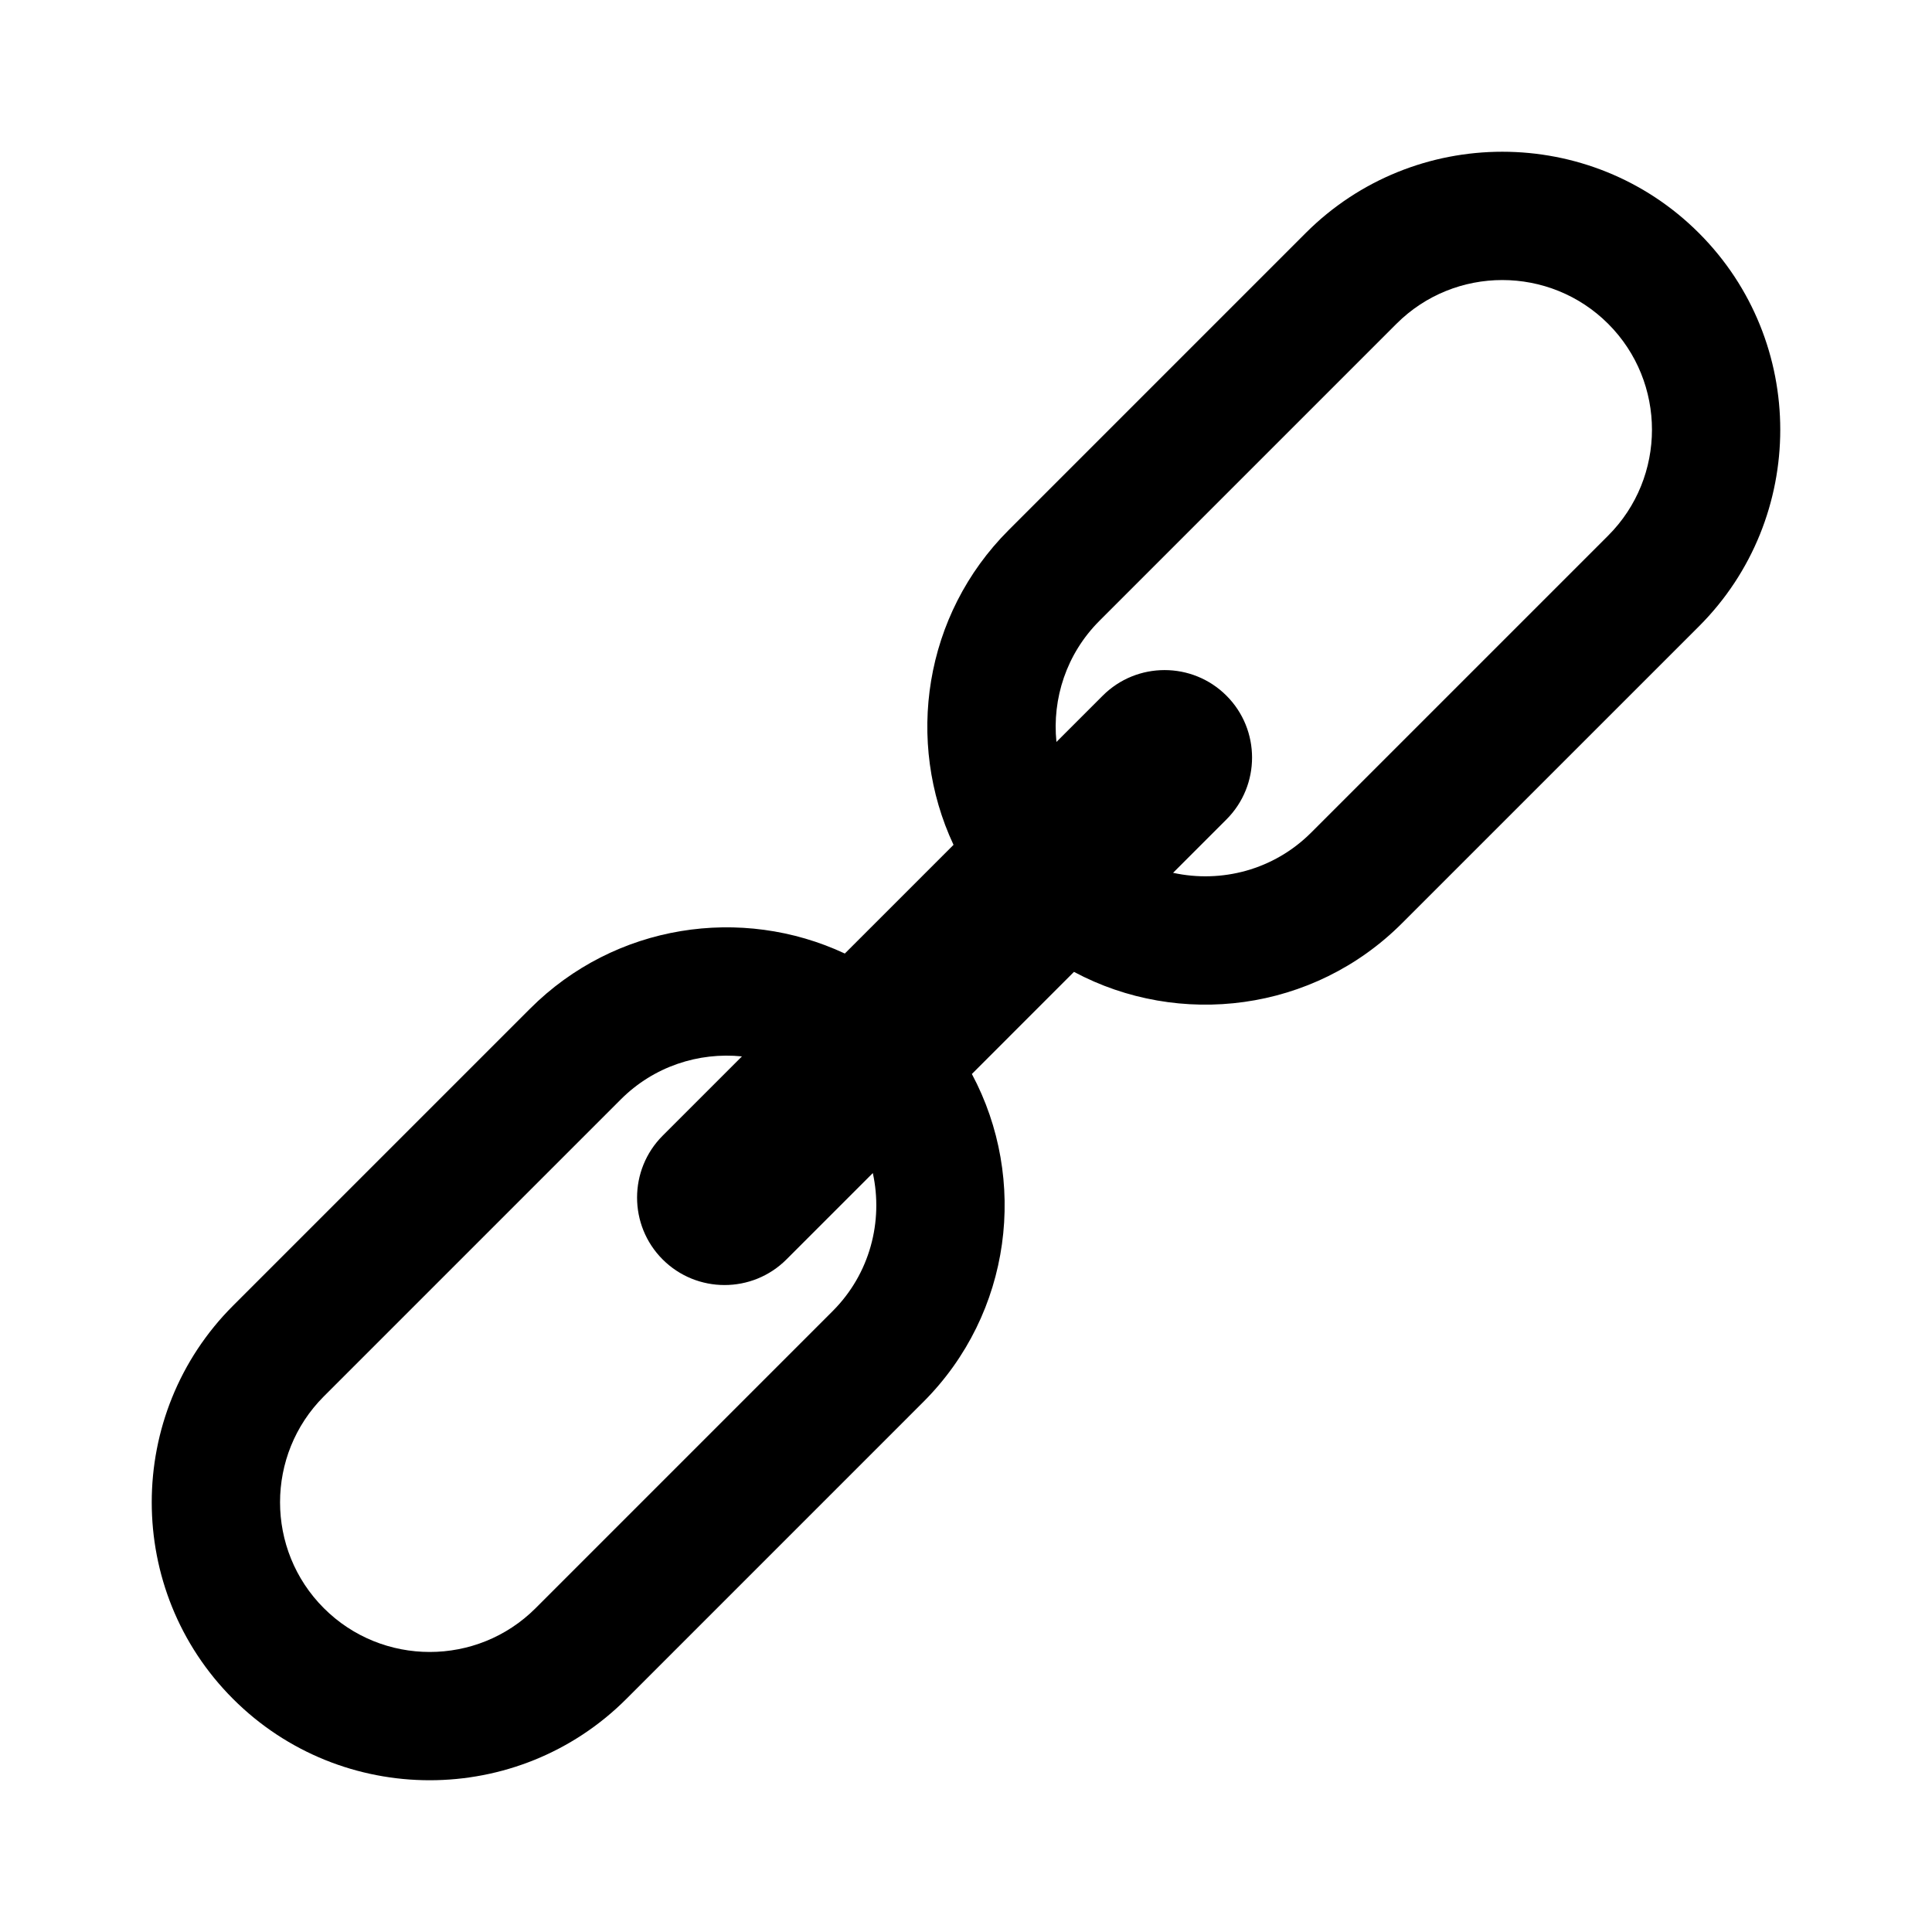
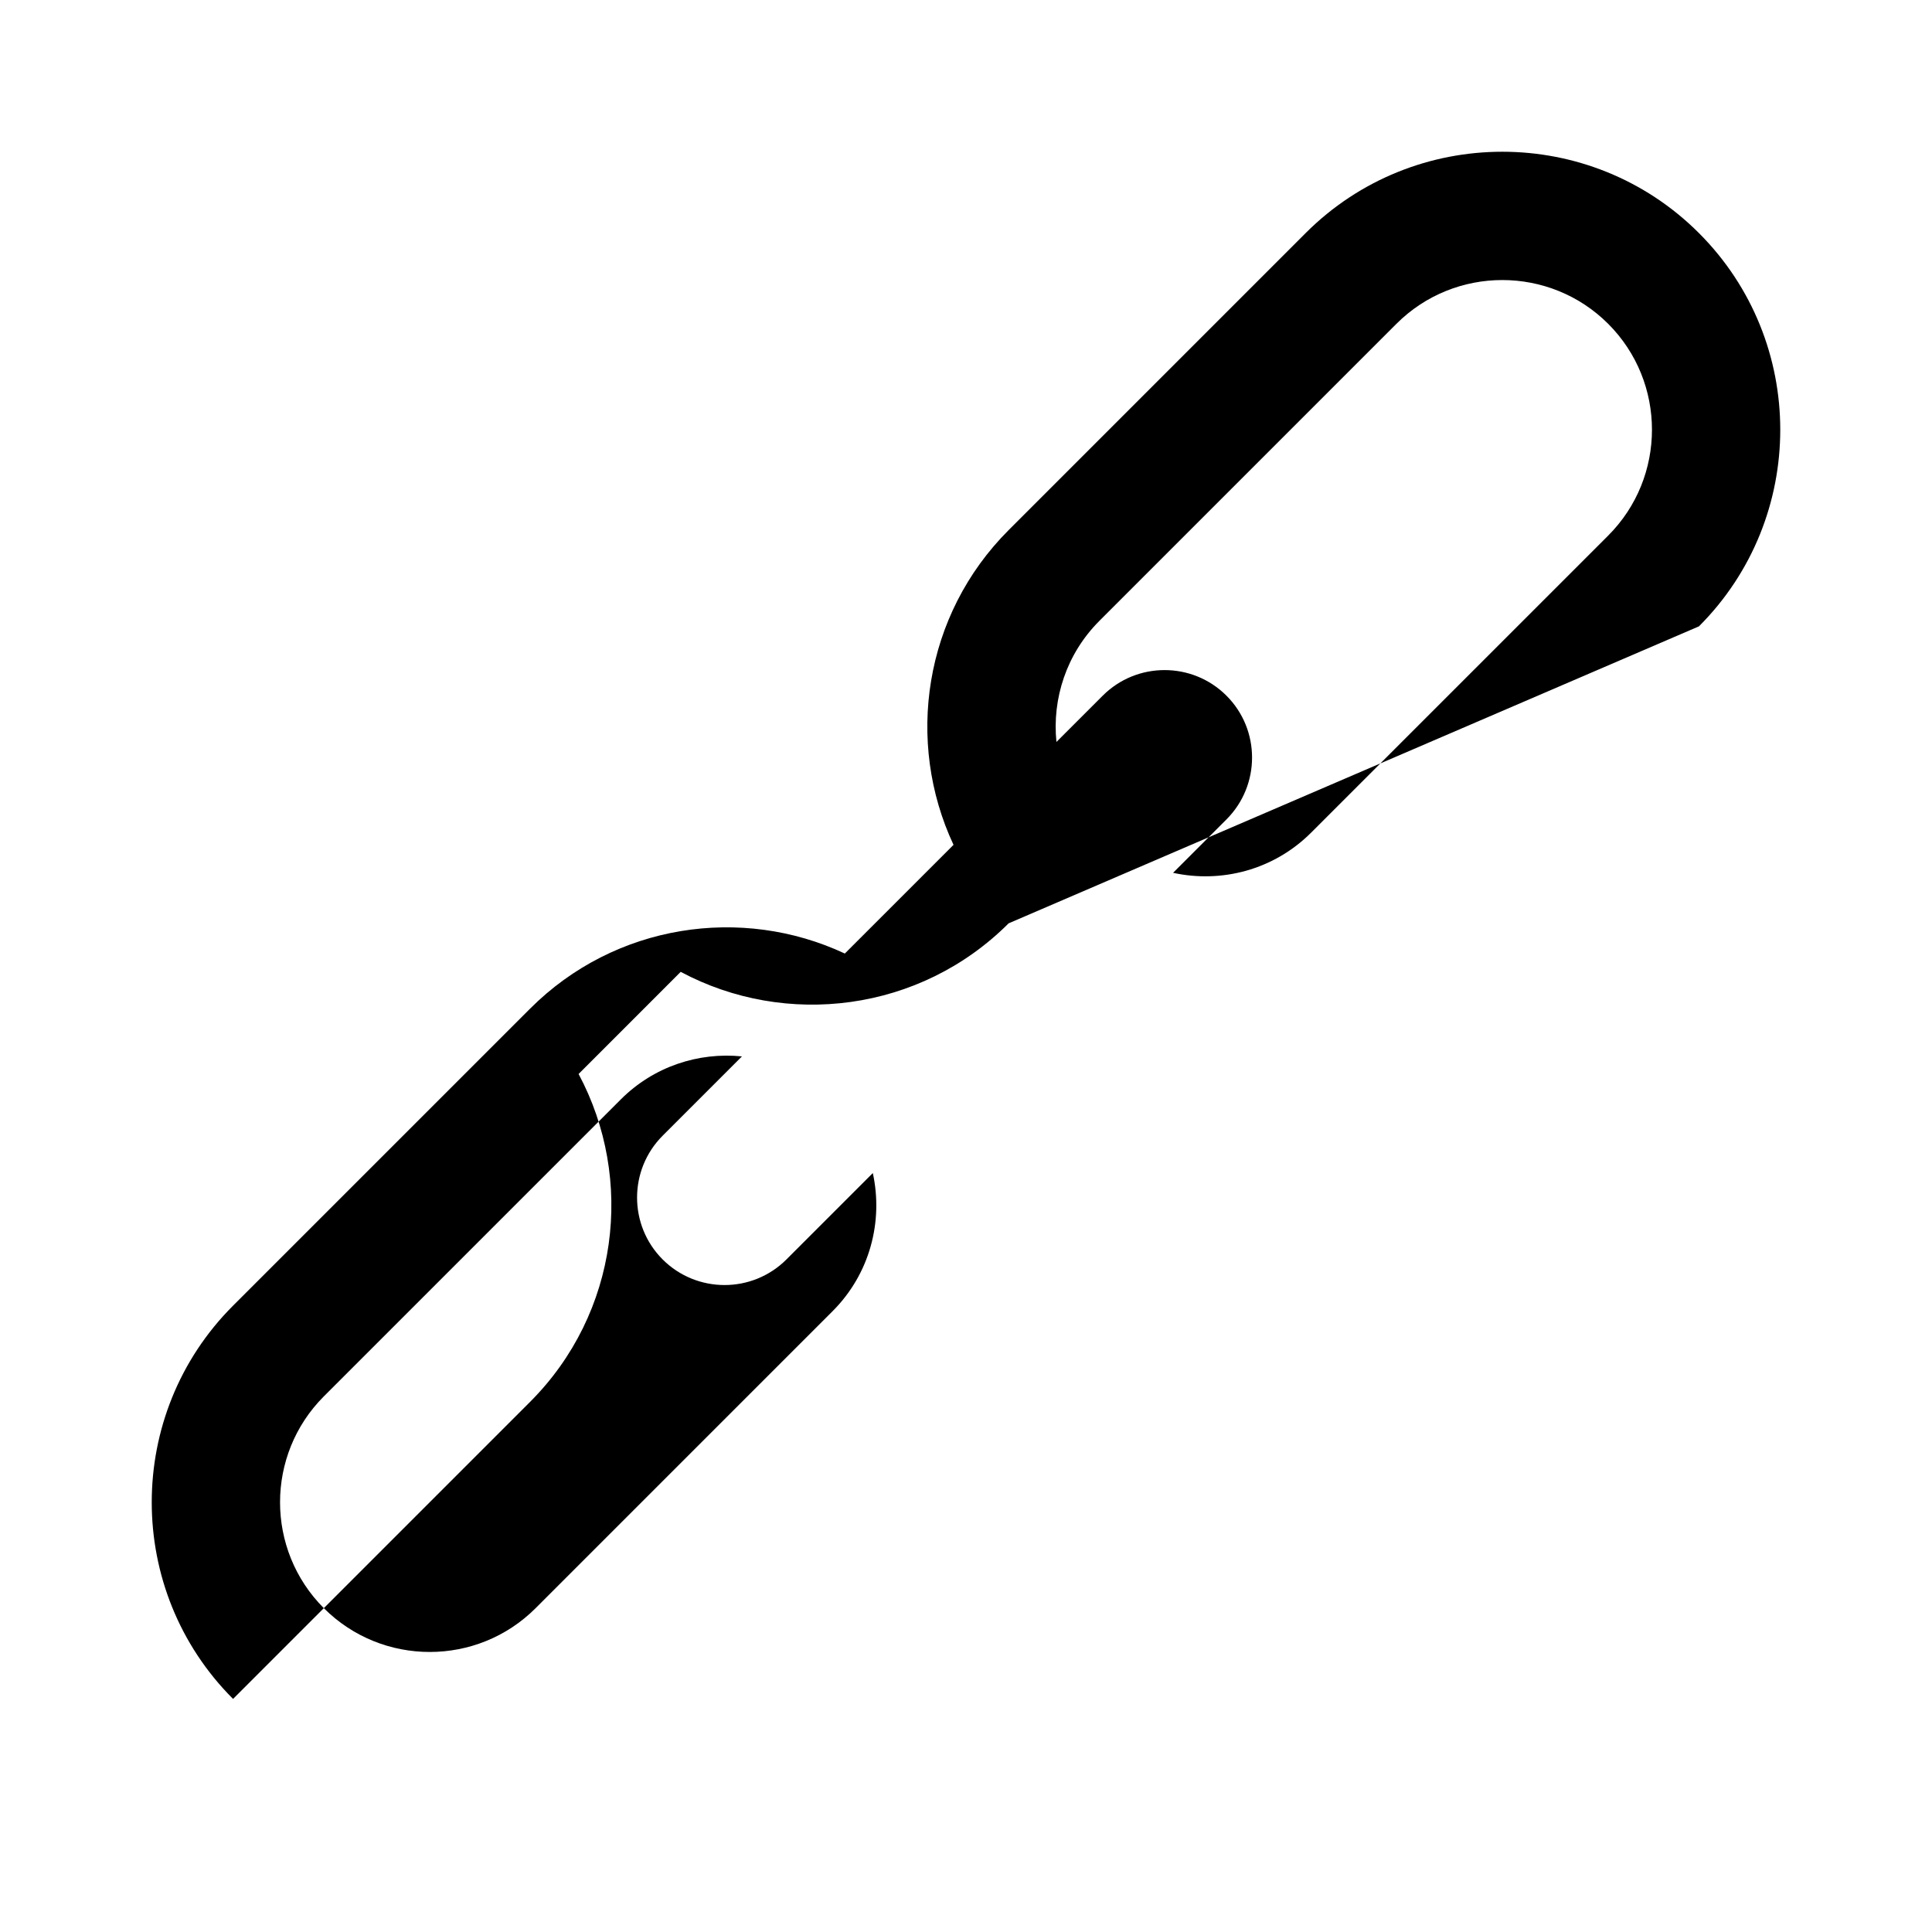
<svg xmlns="http://www.w3.org/2000/svg" version="1.1" id="Layer_6" x="0px" y="0px" width="100px" height="100px" viewBox="0 0 100 100" enable-background="new 0 0 100 100" xml:space="preserve">
-   <path d="M87.936,12.063c-5.611-5.612-14.743-5.612-20.355,0L52.207,27.438c-4.398,4.397-5.35,10.958-2.853,16.291l-5.626,5.626  c-5.333-2.497-11.893-1.546-16.291,2.853L12.063,67.581c-5.612,5.611-5.612,14.743,0,20.355c5.612,5.613,14.744,5.612,20.356,0.001  l15.373-15.374c4.589-4.589,5.424-11.527,2.512-16.973l5.285-5.286c5.446,2.912,12.386,2.077,16.973-2.511L87.937,32.42  C93.549,26.809,93.549,17.676,87.936,12.063z M43.096,67.865L27.722,83.24c-3.021,3.021-7.938,3.021-10.96-0.001  c-3.022-3.022-3.022-7.939-0.002-10.961l15.374-15.374c1.712-1.712,4.031-2.451,6.269-2.225l-4.104,4.104  c-1.766,1.767-1.766,4.641,0,6.406c1.767,1.766,4.641,1.766,6.406,0l4.472-4.472C45.722,63.215,45.033,65.929,43.096,67.865z   M83.239,27.722L67.865,43.096c-1.938,1.938-4.65,2.627-7.147,2.081l2.764-2.764c1.766-1.766,1.766-4.64-0.001-6.405  c-1.766-1.766-4.639-1.766-6.404,0l-2.396,2.395c-0.227-2.237,0.513-4.557,2.224-6.268l15.374-15.374  c3.021-3.021,7.939-3.021,10.961,0.001C86.261,19.784,86.261,24.7,83.239,27.722z" />
+   <path d="M87.936,12.063c-5.611-5.612-14.743-5.612-20.355,0L52.207,27.438c-4.398,4.397-5.35,10.958-2.853,16.291l-5.626,5.626  c-5.333-2.497-11.893-1.546-16.291,2.853L12.063,67.581c-5.612,5.611-5.612,14.743,0,20.355l15.373-15.374c4.589-4.589,5.424-11.527,2.512-16.973l5.285-5.286c5.446,2.912,12.386,2.077,16.973-2.511L87.937,32.42  C93.549,26.809,93.549,17.676,87.936,12.063z M43.096,67.865L27.722,83.24c-3.021,3.021-7.938,3.021-10.96-0.001  c-3.022-3.022-3.022-7.939-0.002-10.961l15.374-15.374c1.712-1.712,4.031-2.451,6.269-2.225l-4.104,4.104  c-1.766,1.767-1.766,4.641,0,6.406c1.767,1.766,4.641,1.766,6.406,0l4.472-4.472C45.722,63.215,45.033,65.929,43.096,67.865z   M83.239,27.722L67.865,43.096c-1.938,1.938-4.65,2.627-7.147,2.081l2.764-2.764c1.766-1.766,1.766-4.64-0.001-6.405  c-1.766-1.766-4.639-1.766-6.404,0l-2.396,2.395c-0.227-2.237,0.513-4.557,2.224-6.268l15.374-15.374  c3.021-3.021,7.939-3.021,10.961,0.001C86.261,19.784,86.261,24.7,83.239,27.722z" />
</svg>